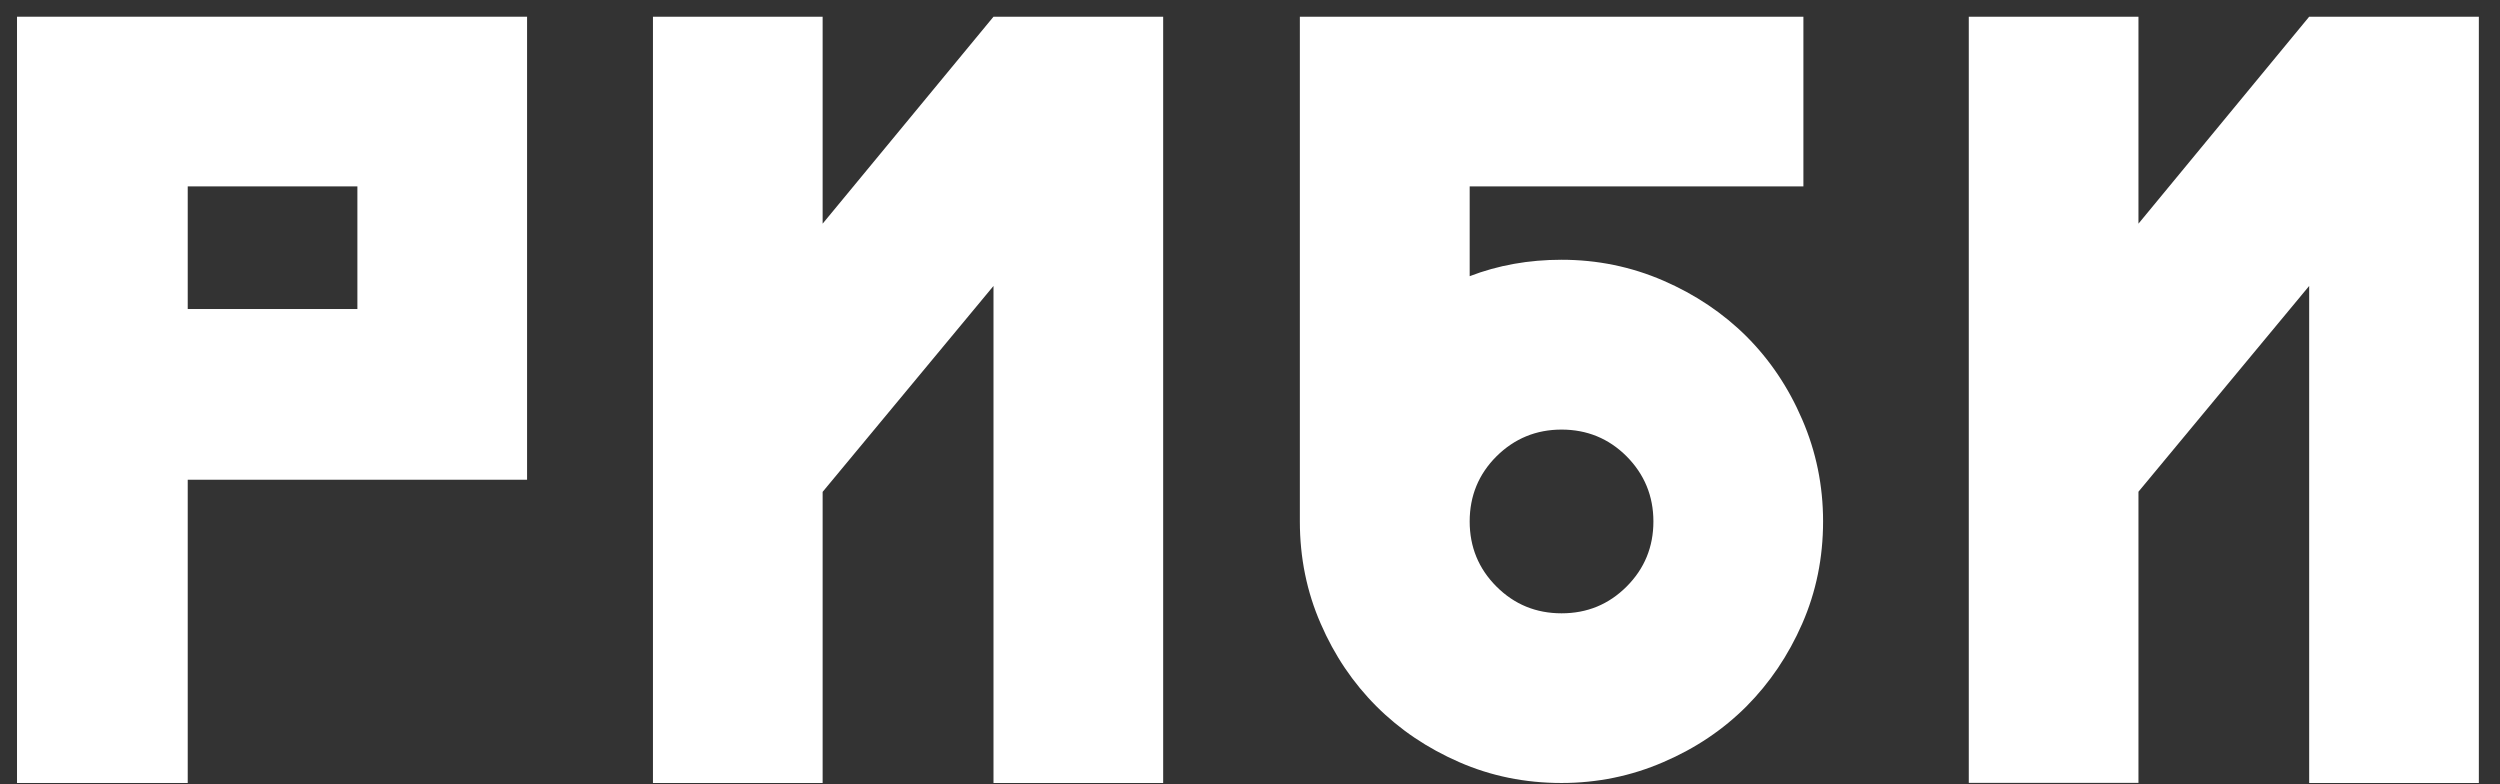
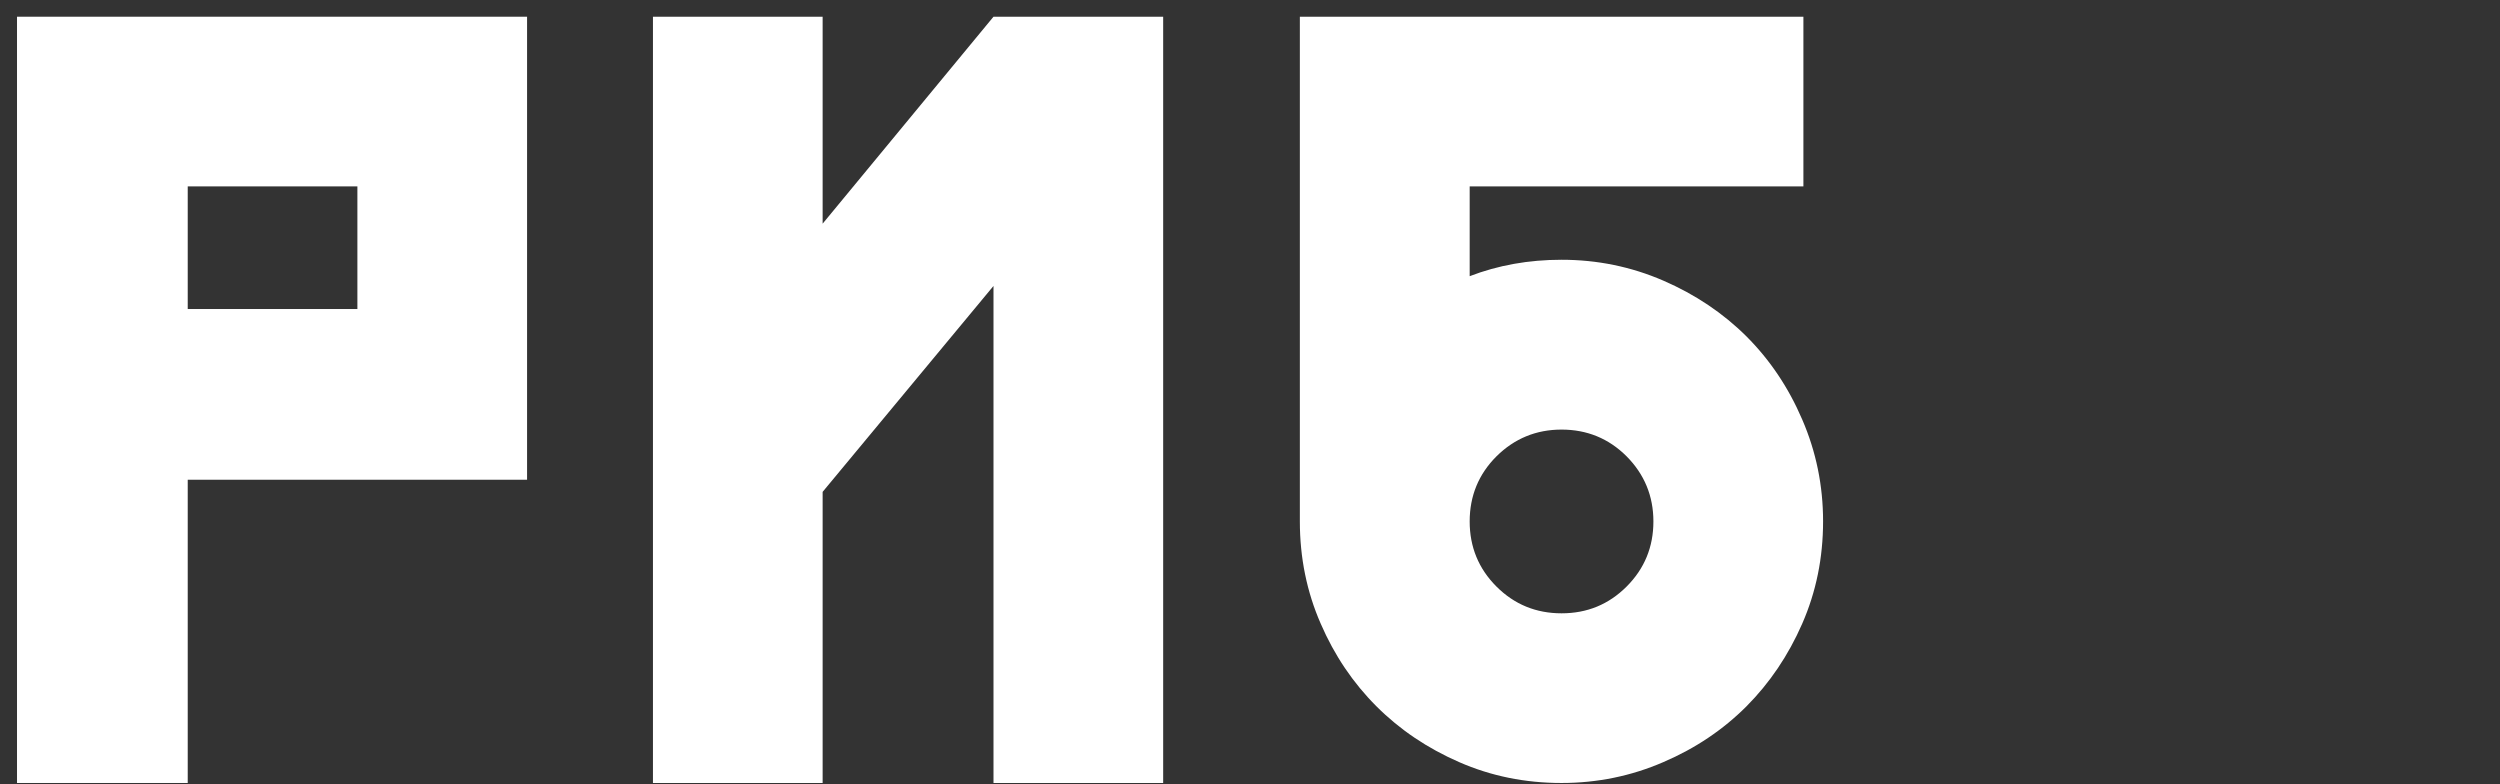
<svg xmlns="http://www.w3.org/2000/svg" version="1.1" id="Слой_1" x="0px" y="0px" viewBox="0 0 169 53" style="enable-background:new 0 0 169 53;" xml:space="preserve">
  <rect x="0" y="0" width="169" height="53" fill="#333333" stroke="none" />
  <style type="text/css">
	.st0{fill:#FFFFFF;}
</style>
  <g>
    <g>
      <path class="st0" d="M1.15,1.13h34.48v31.3H12.69v20.5H1.15V1.13z M24.16,20.97V12.6H12.69v8.36H24.16z M24.16,20.89v0.07H12.69    v-0.07H24.16z M12.69,32.44h14.95H12.69z" />
      <path class="st0" d="M78.63,52.93H67.16v-33.6L55.61,33.25v19.68H44.14V1.13h11.47v13.99L67.16,1.13h11.47V52.93z" />
      <path class="st0" d="M105.56,17.56c2.42,0,4.71,0.47,6.88,1.41c2.17,0.94,4.04,2.2,5.62,3.77c1.58,1.58,2.84,3.45,3.77,5.62    c0.94,2.17,1.41,4.47,1.41,6.88c0,2.47-0.47,4.77-1.41,6.92c-0.94,2.15-2.2,4.01-3.77,5.59c-1.58,1.58-3.45,2.84-5.62,3.77    c-2.17,0.94-4.47,1.41-6.88,1.41c-2.47,0-4.77-0.47-6.92-1.41c-2.15-0.94-4.01-2.19-5.59-3.77c-1.58-1.58-2.84-3.44-3.77-5.59    c-0.94-2.15-1.41-4.45-1.41-6.92V1.13h34.04V12.6H99.35v6.07C101.27,17.93,103.34,17.56,105.56,17.56z M105.56,41.46    c1.73,0,3.19-0.6,4.4-1.81c1.21-1.21,1.81-2.68,1.81-4.4s-0.61-3.19-1.81-4.4c-1.21-1.21-2.68-1.81-4.4-1.81s-3.19,0.61-4.4,1.81    c-1.21,1.21-1.81,2.68-1.81,4.4s0.6,3.19,1.81,4.4C102.37,40.86,103.84,41.46,105.56,41.46z" />
-       <path class="st0" d="M167.57,52.93H156.1v-33.6l-11.54,13.91v19.68h-11.47V1.13h11.47v13.99L156.1,1.13h11.47V52.93z" />
    </g>
  </g>
</svg>